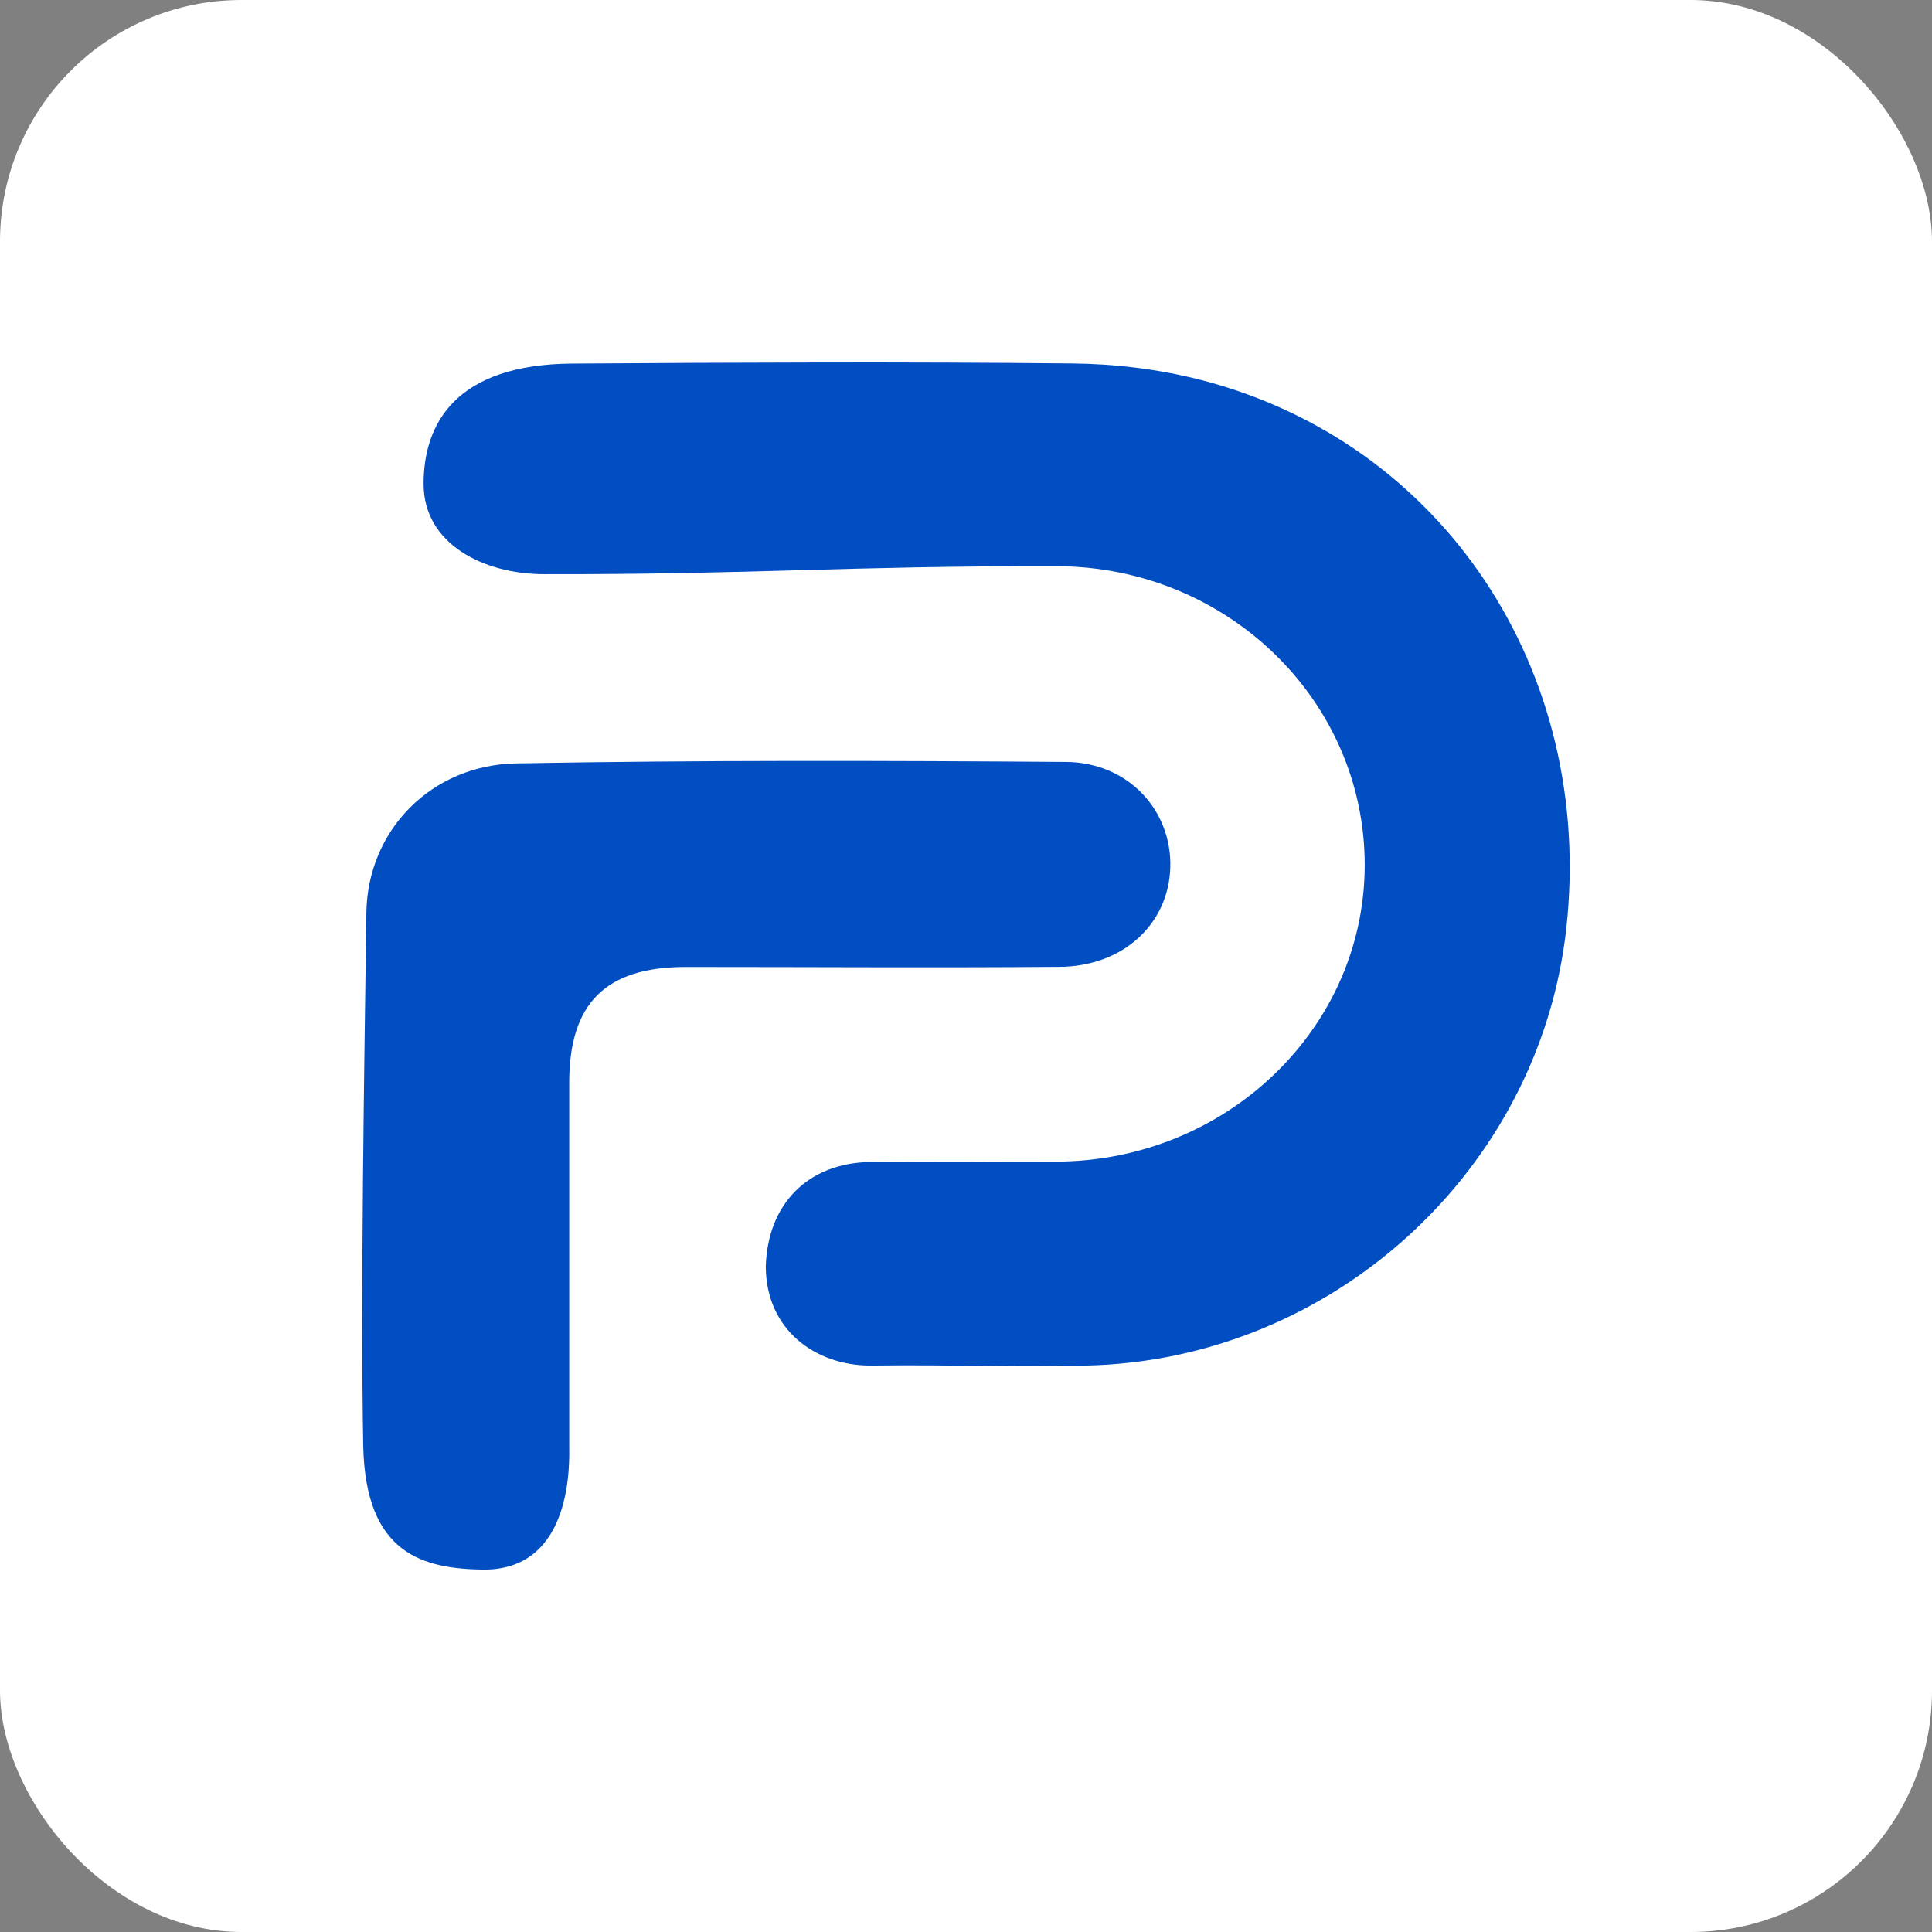
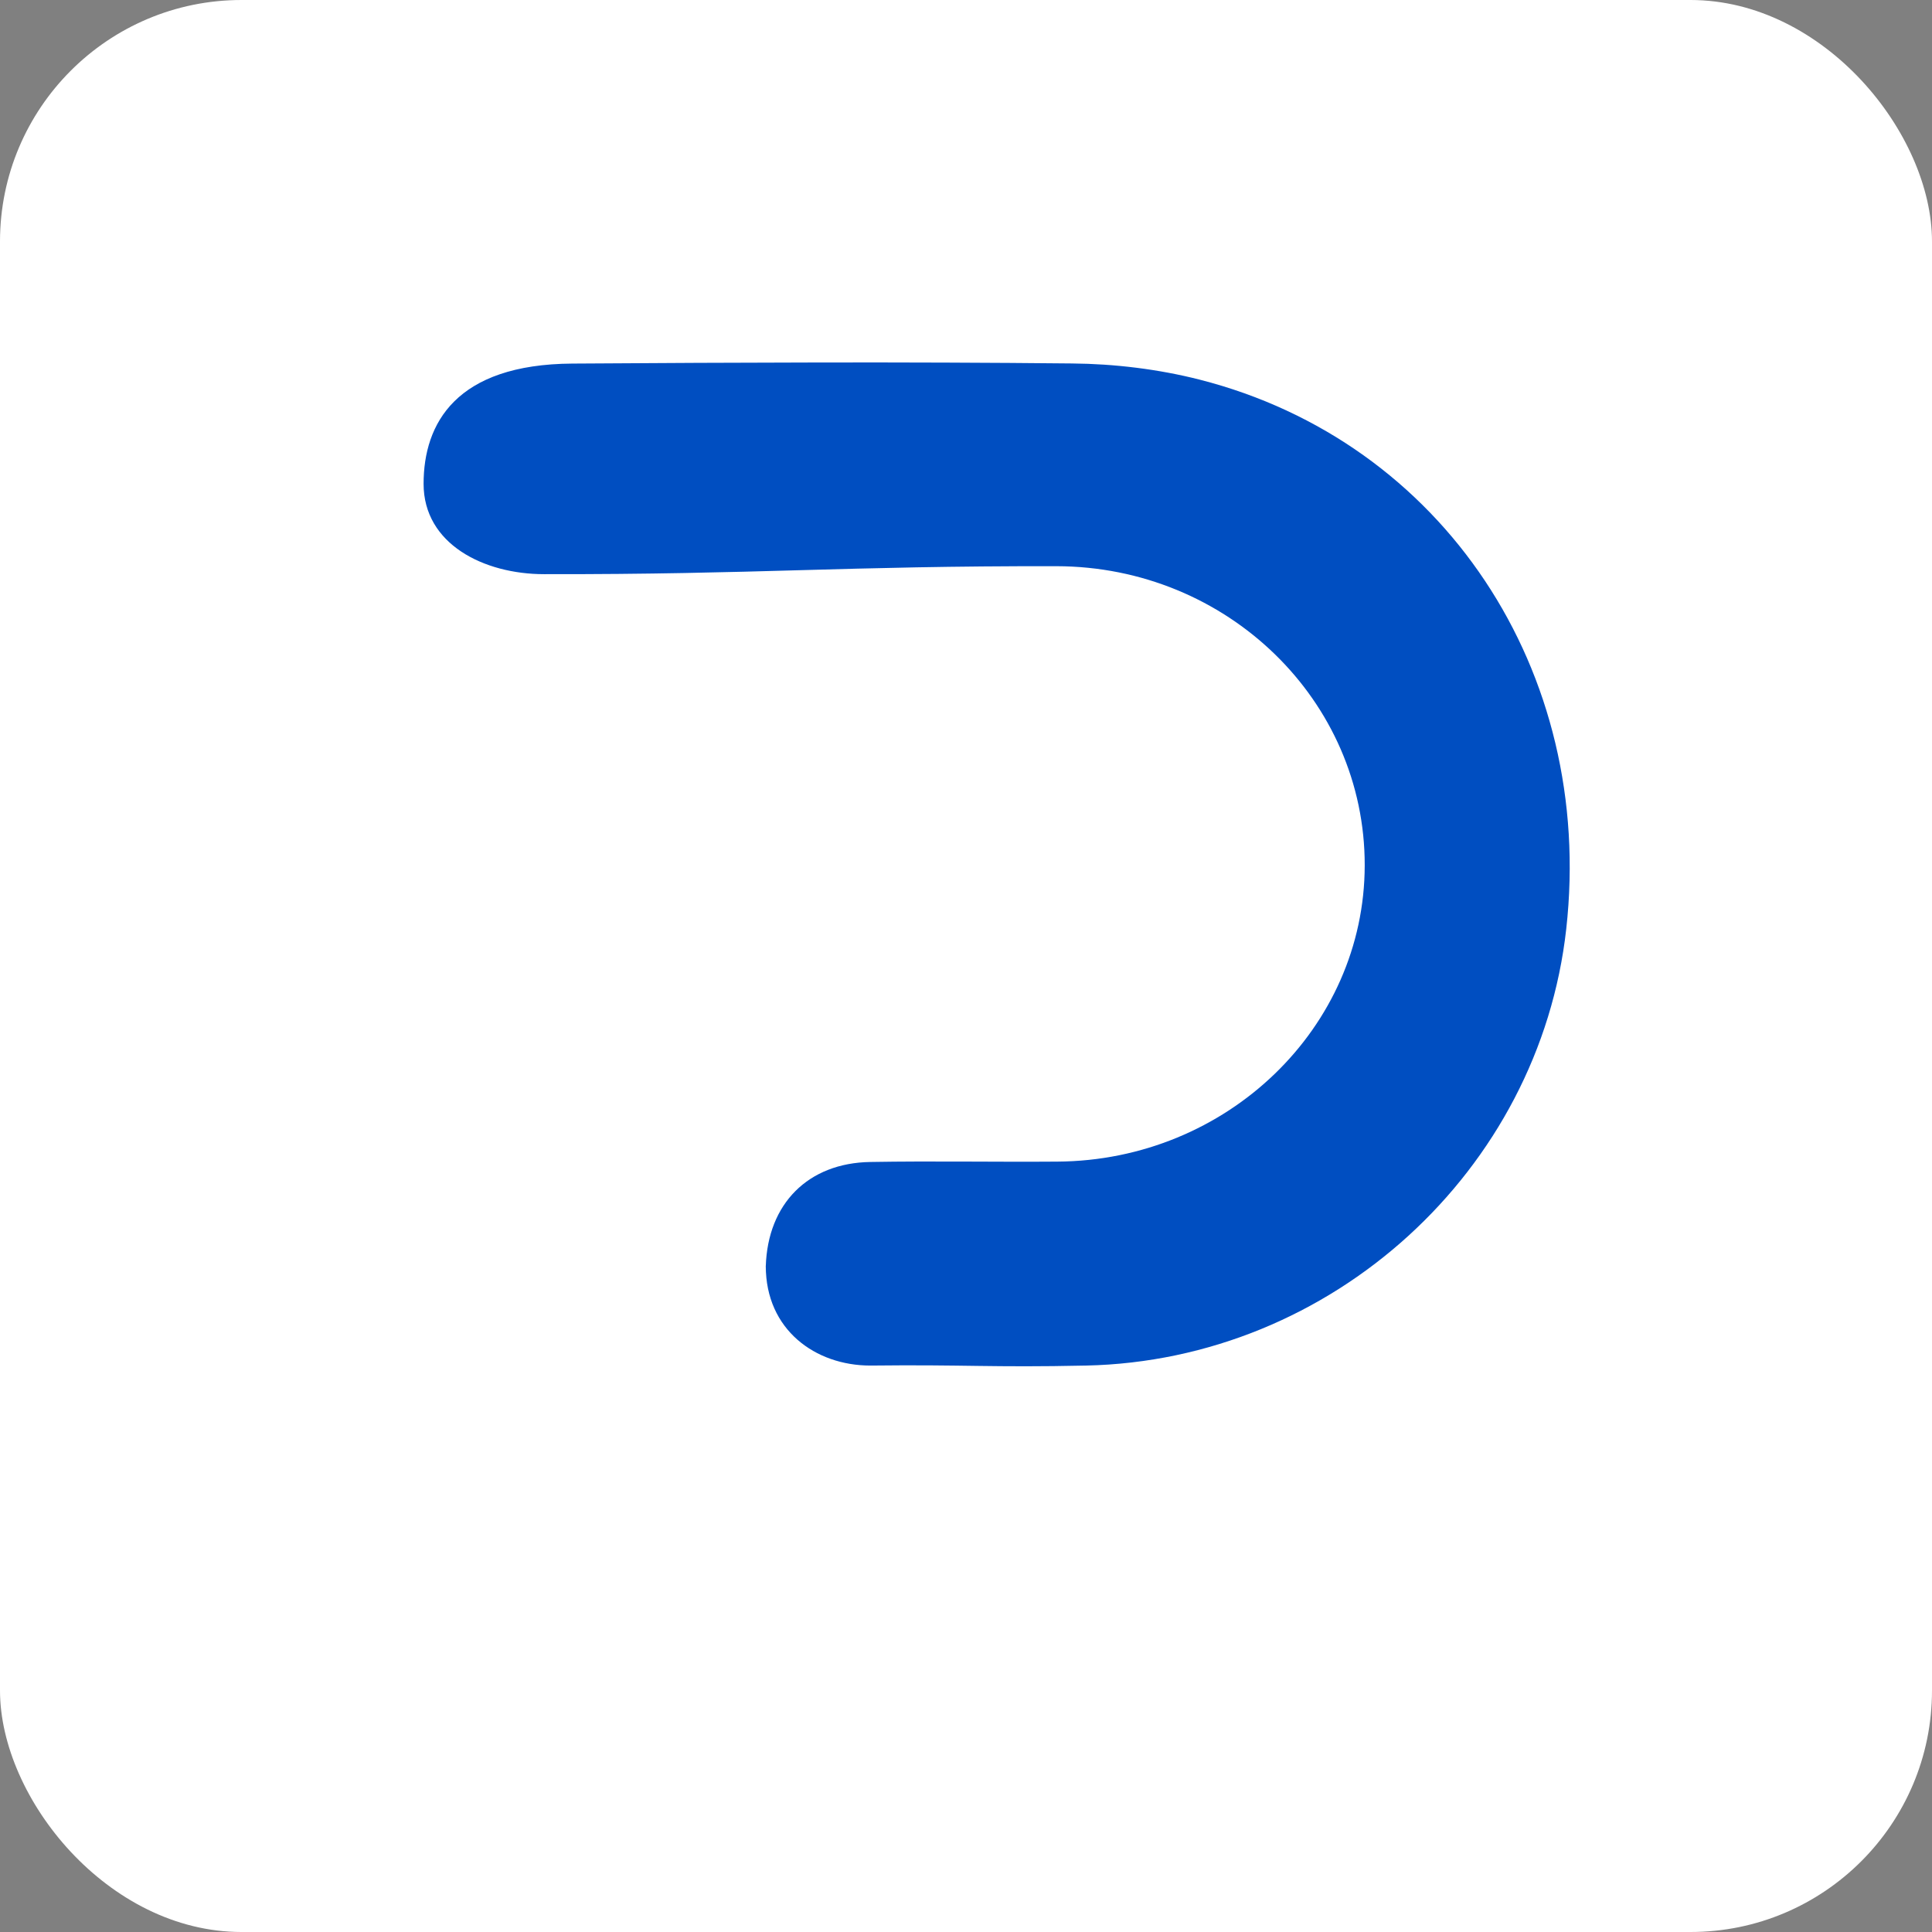
<svg xmlns="http://www.w3.org/2000/svg" width="16" height="16" viewBox="0 0 16 16" fill="none">
  <rect x="0" y="0" width="16" height="16" fill="#808080" stroke="none" />
  <rect width="16" height="16" rx="2" fill="white" />
  <path d="M3.508 4.007C3.508 3.508 3.775 3.017 4.74 3.011C6.119 3.002 7.498 2.996 8.877 3.01C9.231 3.013 9.593 3.057 9.935 3.144C11.95 3.658 13.209 5.557 12.971 7.693C12.748 9.696 11.03 11.265 8.995 11.309C8.202 11.326 8.002 11.3 7.208 11.309C6.752 11.309 6.342 11.012 6.342 10.486C6.328 10.663 6.356 10.299 6.342 10.486C6.358 9.969 6.692 9.631 7.208 9.623C7.724 9.614 8.24 9.624 8.756 9.62C10.162 9.611 11.3 8.512 11.302 7.167C11.304 5.801 10.163 4.692 8.75 4.689C6.984 4.686 6.271 4.758 4.506 4.755C4.007 4.755 3.508 4.506 3.508 4.007Z" fill="#004EC1" />
-   <path d="M4.007 12.999C3.508 12.992 3.026 12.875 3.008 11.972C2.985 10.702 3.017 8.828 3.034 7.559C3.044 6.876 3.571 6.335 4.275 6.322C5.793 6.295 7.311 6.299 8.829 6.31C9.343 6.314 9.705 6.71 9.692 7.183C9.678 7.652 9.302 8.003 8.775 8.007C7.744 8.015 6.712 8.008 5.68 8.008C5.015 8.008 4.714 8.308 4.714 8.968C4.714 10.168 4.714 10.771 4.714 11.972C4.714 12.089 4.755 12.999 4.007 12.999Z" fill="#004EC1" />
</svg>